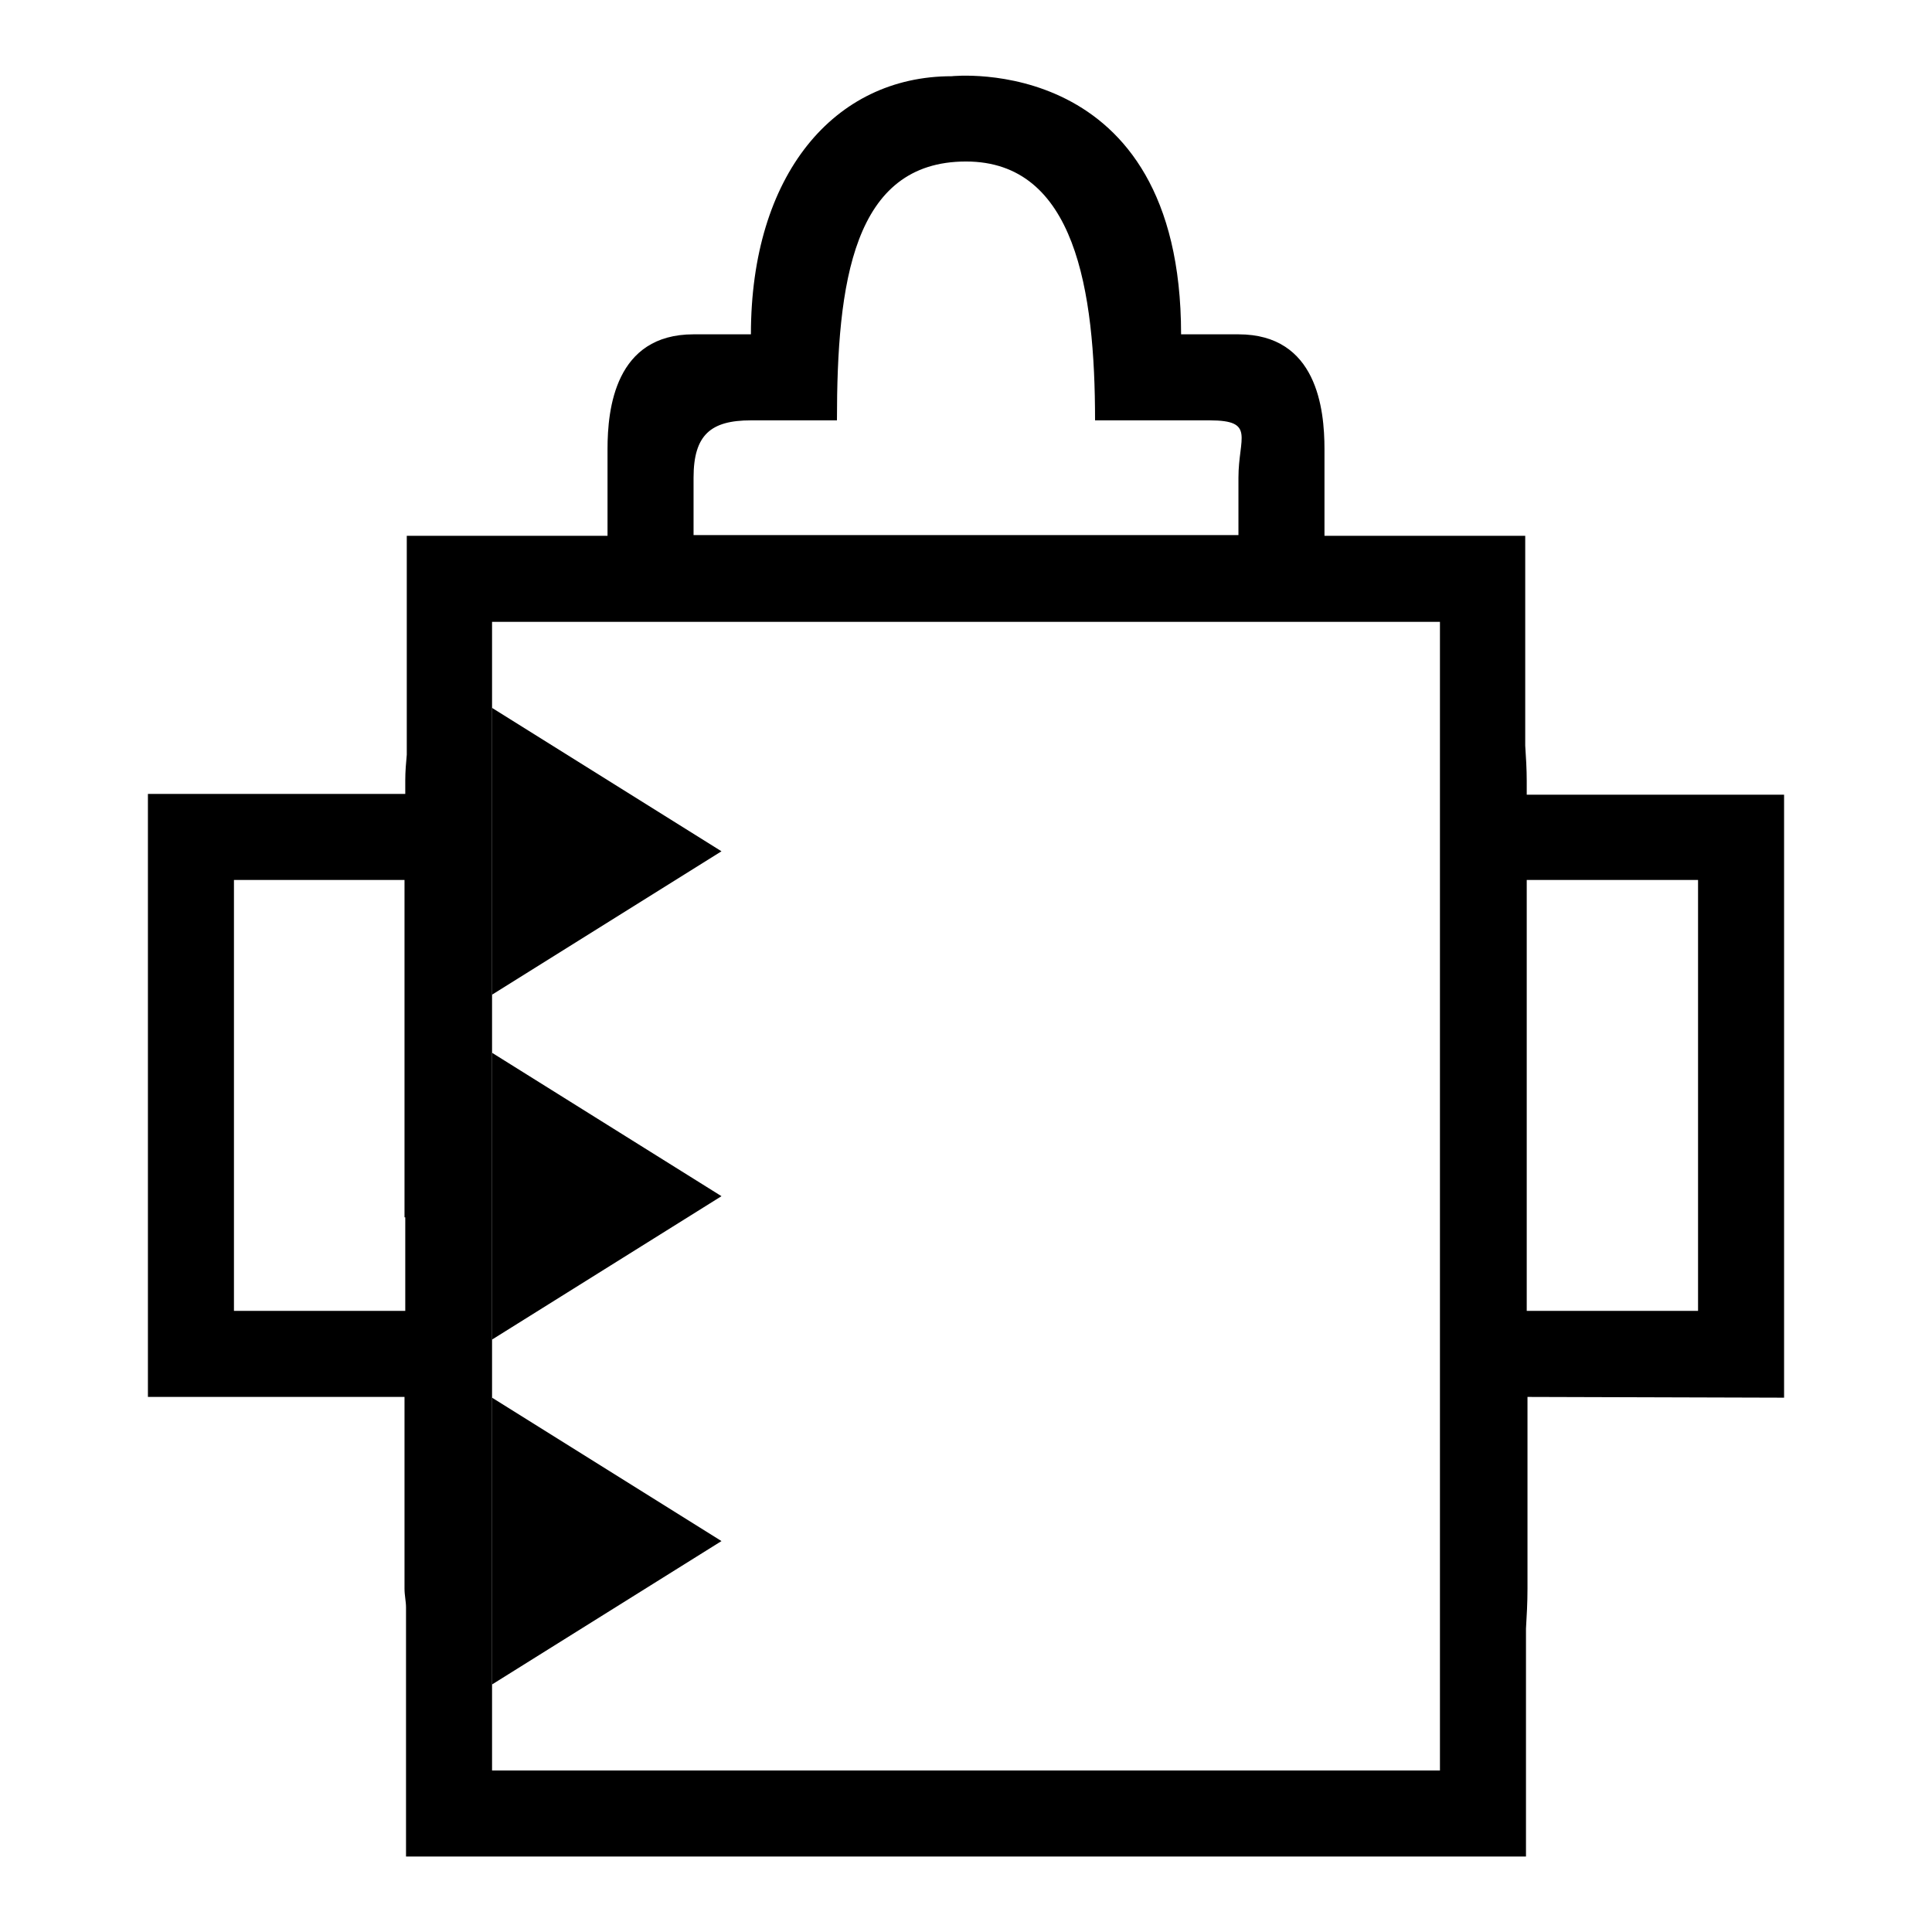
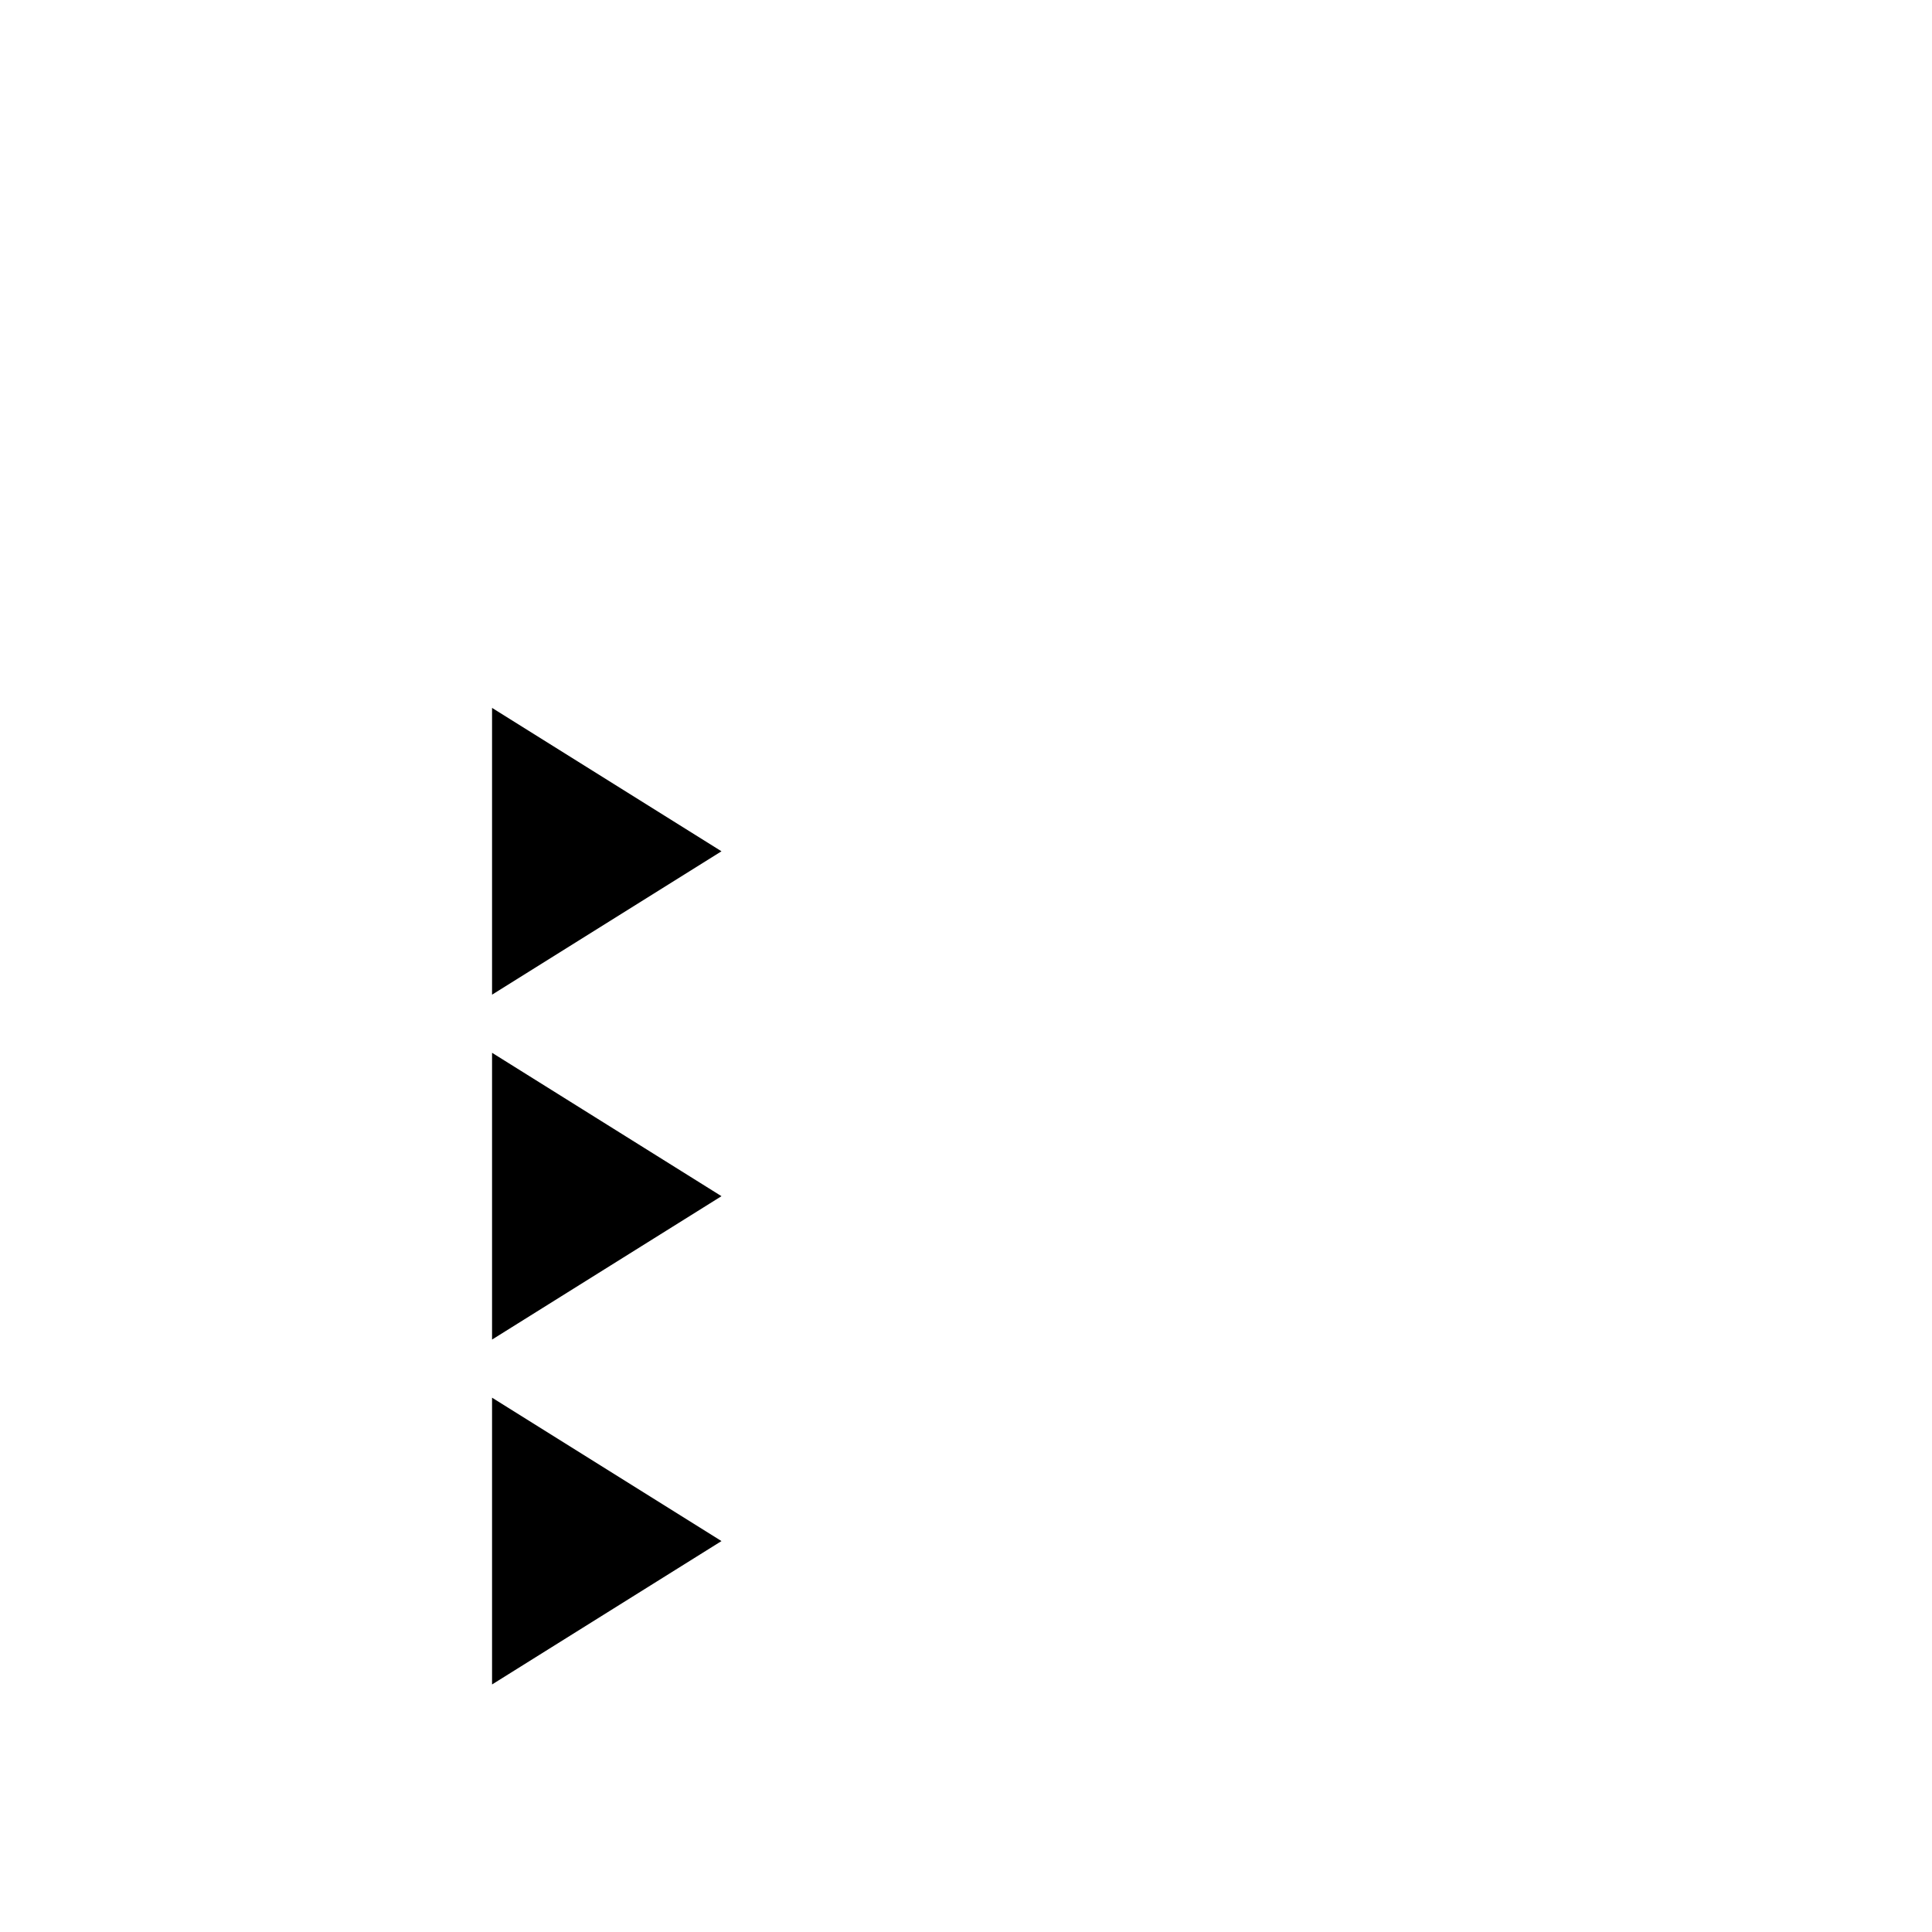
<svg xmlns="http://www.w3.org/2000/svg" version="1.1" x="0px" y="0px" viewBox="0 0 256 256" enable-background="new 0 0 256 256" xml:space="preserve">
  <g>
    <g>
-       <path fill="#000000" d="M202.4,185.1v25.4c0,1.9-0.1,3.6-0.2,5.3V246c0,0-3.4,0-7.6,0H61.4c-4.2,0-7.6,0-7.6,0v-33c0-0.8-0.2-1.6-0.2-2.5v-4v-15.1v-6.3H19.6v-79.9h34.1v-1.8c0-1.2,0.1-2.3,0.2-3.4V71c0,0,3.4,0,7.6,0h19V59.5c0-5.3,1-15.2,11.4-15.2h7.6c0-21.1,11-34.2,26.6-34.2c0,0,30.4-3.3,30.4,34.2h7.6c10.4,0,11.4,9.9,11.4,15.2V71h19c4.2,0,7.6,0,7.6,0v27.8c0.1,1.5,0.2,3.1,0.2,4.7v1.8h34.1v79.9L202.4,185.1L202.4,185.1z M53.6,161.3v-15.1v-15.1v-14.5H31v57.1h22.7V161.3z M160.3,55.7c-1.7,0-5.7,0-7.6,0c-1.2,0-4,0-7.6,0c0-17.2-2.6-34.3-17.1-34.3c-15,0-17.1,16.1-17.1,34.3c-3.6,0-6.4,0-7.6,0c-2.1,0-2,0-3.8,0c-5.3,0-7.6,1.9-7.6,7.6c0,3.2,0,7.2,0,7.6h72.2c0-0.4,0-4.3,0-7.6C164.1,58,166.4,55.7,160.3,55.7z M190.8,82.4H65.2v152.2h125.6V82.4z M225,116.6h-22.7v57.1H225V116.6z" />
      <path fill="#000000" d="M65.2,139.5l30.4,19l-30.4,19V139.5z M65.2,93.8l30.4,19l-30.4,19V93.8z M65.2,223.2v-38l30.4,19L65.2,223.2z" />
    </g>
  </g>
</svg>